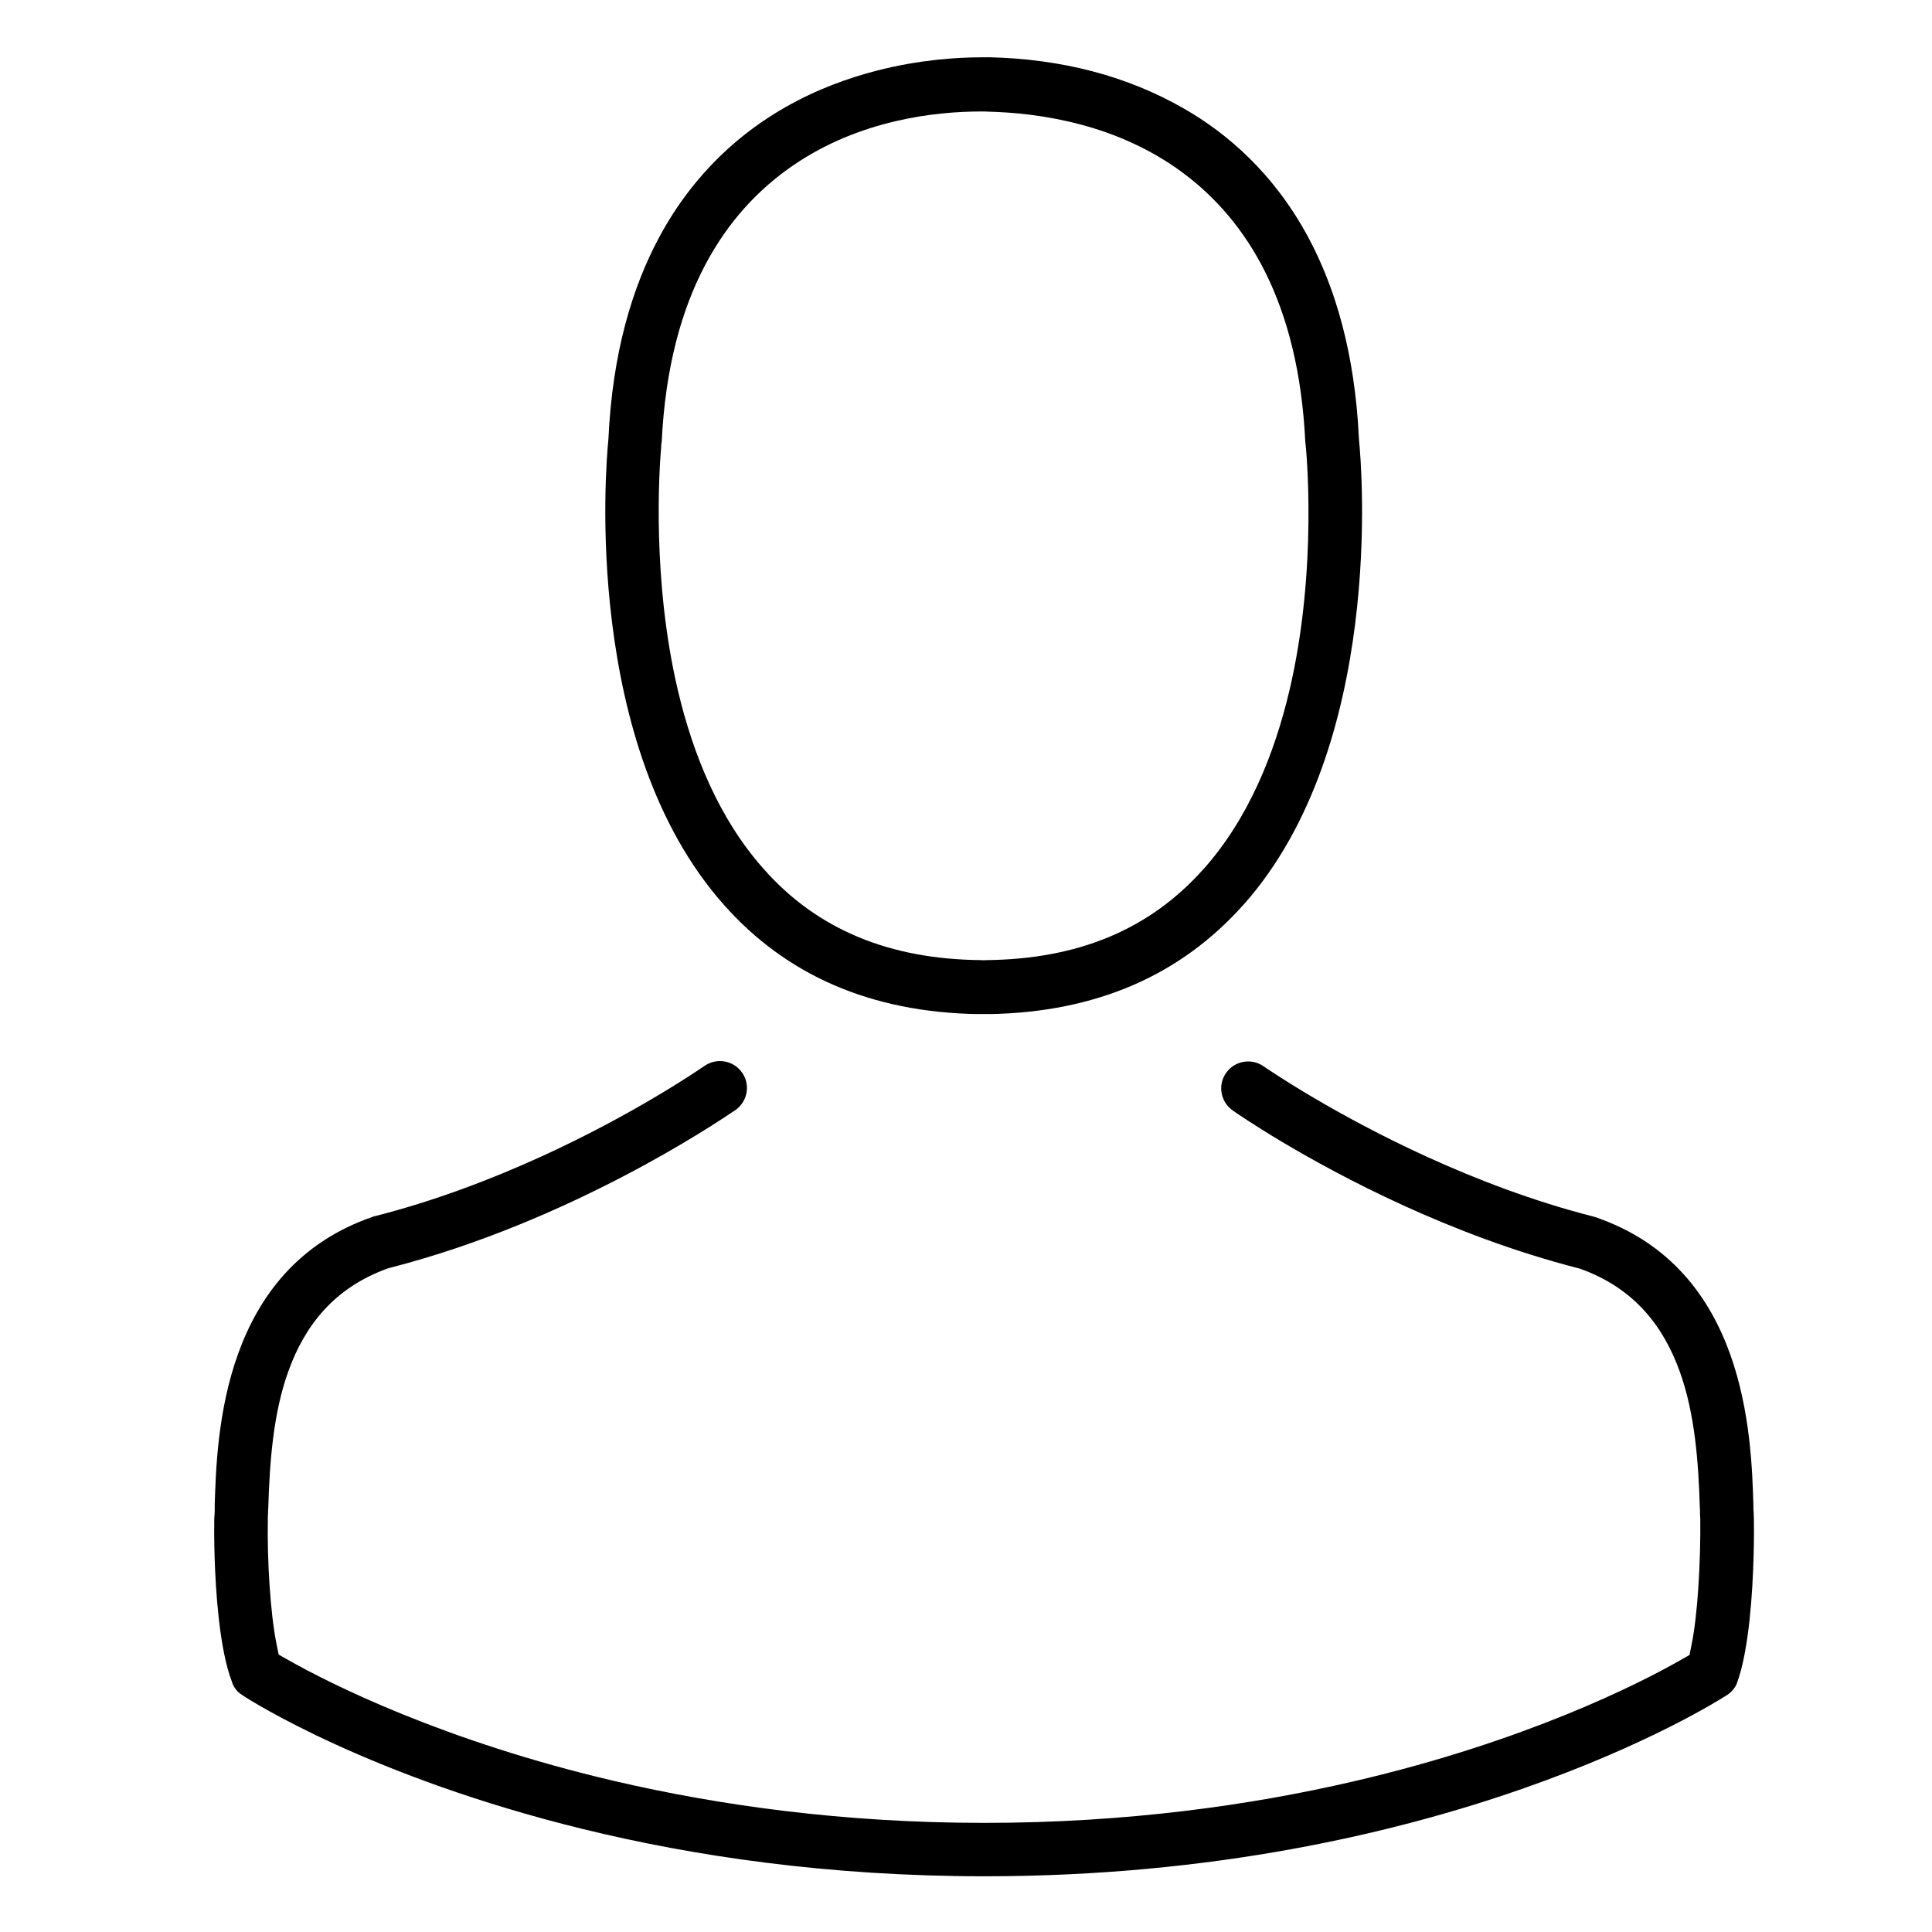
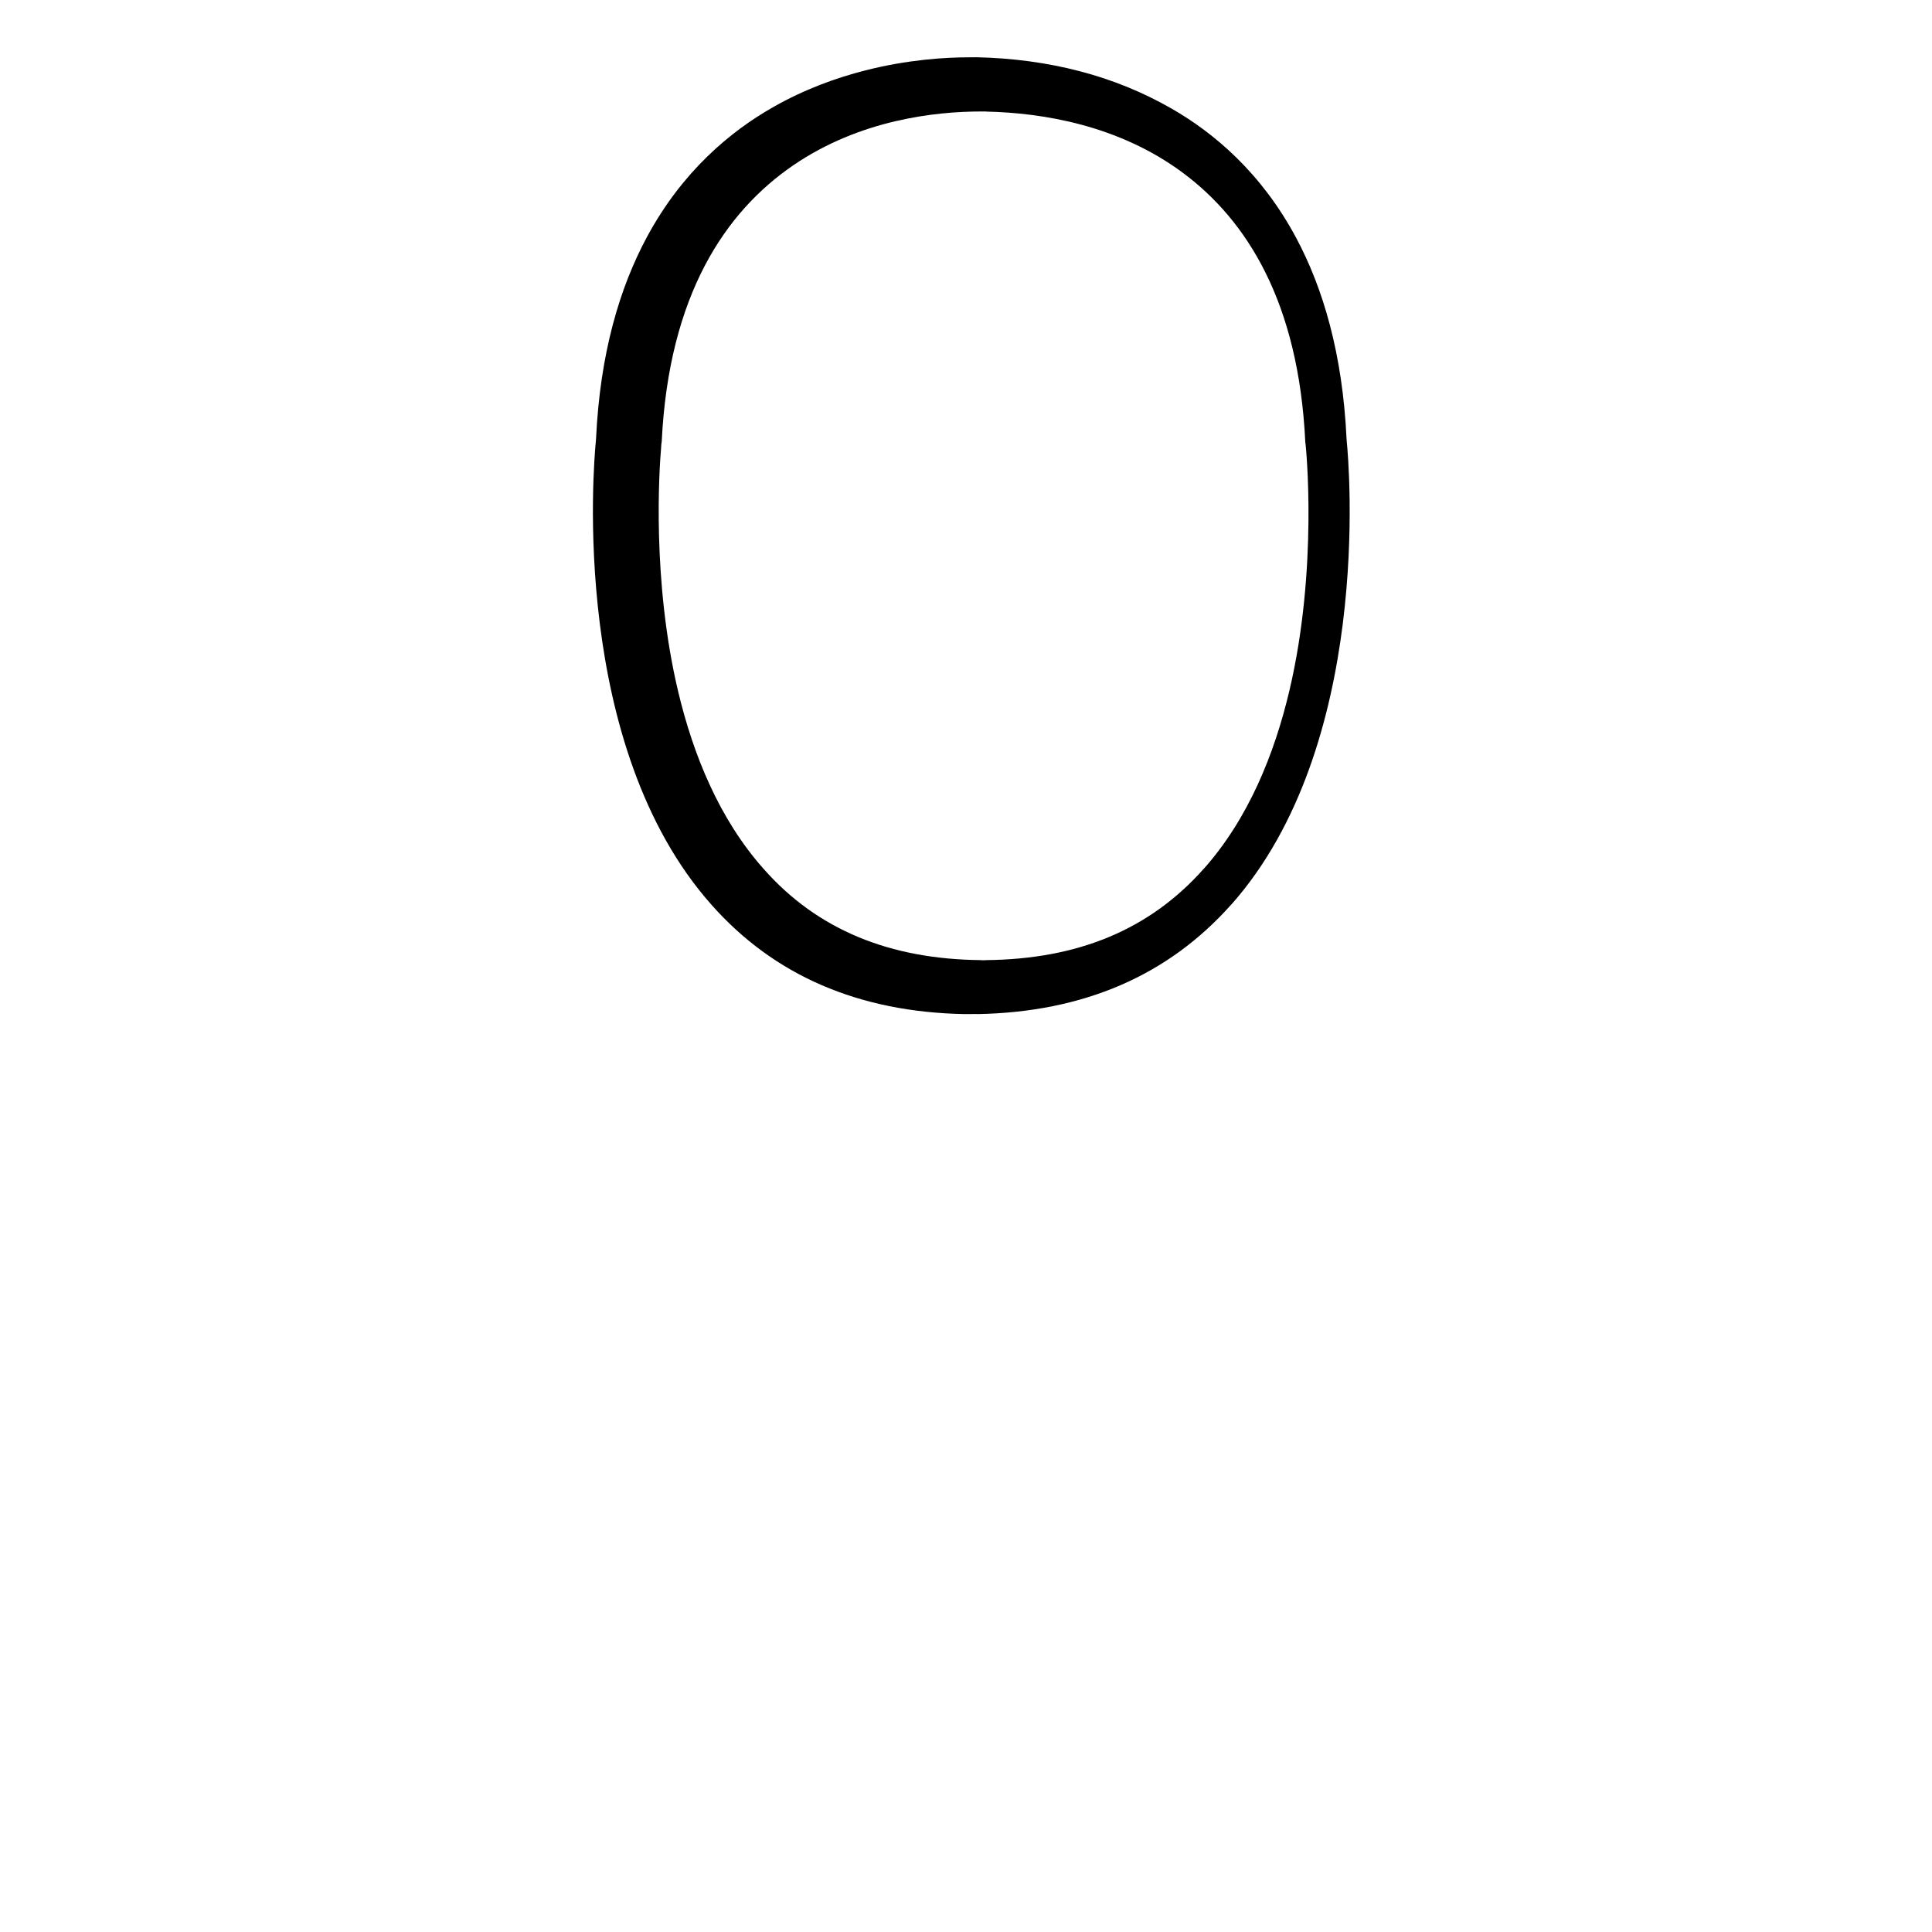
<svg xmlns="http://www.w3.org/2000/svg" xmlns:ns1="http://www.inkscape.org/namespaces/inkscape" xmlns:ns2="http://sodipodi.sourceforge.net/DTD/sodipodi-0.dtd" ns1:version="1.0 (4035a4fb49, 2020-05-01)" ns2:docname="avatar.svg" id="svg270" viewBox="0 0 3000 3000" style="clip-rule:evenodd;fill-rule:evenodd;image-rendering:optimizeQuality;shape-rendering:geometricPrecision;text-rendering:geometricPrecision" version="1.1" height="30mm" width="30mm" xml:space="preserve">
  <ns2:namedview ns1:current-layer="svg270" ns1:window-maximized="1" ns1:window-y="0" ns1:window-x="1920" ns1:cy="53.377888" ns1:cx="45.183552" ns1:zoom="1.4375694" fit-margin-bottom="0" fit-margin-right="0" fit-margin-left="0" fit-margin-top="0" lock-margins="true" showgrid="false" id="namedview272" ns1:window-height="1016" ns1:window-width="1920" ns1:pageshadow="2" ns1:pageopacity="0" guidetolerance="10" gridtolerance="10" objecttolerance="10" borderopacity="1" bordercolor="#666666" pagecolor="#ffffff" />
  <defs id="defs261">
    <style id="style259" type="text/css">
   
    .fil0 {fill:black;fill-rule:nonzero}
   
  </style>
  </defs>
  <g transform="translate(-5971.94,-5998.84)" id="Warstwa_x0020_1">
    <g id="_640580000">
-       <path id="path264" d="m 7489.49,7573.38 h 19.23 v 0.14 c 82.56,-1.46 156.96,-16.58 222.77,-45.05 65.37,-28.27 122.74,-70.1 171.69,-125.2 l 0.08,0.06 c 109.18,-123.14 154.97,-292.38 172.99,-435.98 18.33,-146.13 8.03,-264.4 5.99,-284.99 l -0.15,-2.16 c -6.2,-132.07 -36.42,-233.81 -78.26,-312.06 -53.98,-100.96 -127.74,-163.07 -193.6,-200.75 -43.95,-25.23 -91.38,-44.58 -141.91,-57.83 -50.8,-13.31 -104.92,-20.66 -162.01,-21.85 v 0.13 h -10.22 c -37.15,0 -95.44,3.56 -161.28,20.33 -45.7,11.64 -94.85,29.53 -142.77,56.82 -66.52,37.69 -141.37,99.91 -196.22,201.69 -42.35,78.59 -72.95,180.78 -79.12,313.52 l -0.16,2.16 c -2.03,20.59 -12.31,138.85 6.02,284.99 18.01,143.63 63.83,312.92 173.08,436.07 48.52,54.93 105.71,96.71 171.08,125.02 65.76,28.49 140.18,43.62 222.77,45.08 z m -490.94,-879.84 c 0,-3.51 0.43,-6.33 0.89,-8.86 11.11,-229.14 99.83,-357.46 203.72,-428.77 103.95,-71.34 221.8,-83.96 292.34,-83.96 h 7.2 l 0.76,0.16 c 87.21,1.93 205.23,20.9 304.98,94.87 99.83,74.03 180.05,201.44 190.36,418.37 l 0.39,2.8 c 0.41,2.91 20.01,192.38 -25.15,383.41 -23.33,98.73 -63.85,198.7 -132.91,276.42 l -0.08,-0.07 c -41.93,47.25 -90.84,82.51 -147.63,106.12 -55.92,23.24 -119.29,35.04 -191,35.69 l -0.31,0.15 h -6.02 l -0.32,-0.15 c -71.38,-0.65 -134.76,-12.44 -190.69,-35.69 -57.01,-23.7 -106.02,-58.99 -147.58,-106.2 -68.74,-77.29 -109.21,-177 -132.6,-275.58 -40.84,-172.07 -29.37,-344.05 -26.35,-378.71 z" class="fil0" />
-       <path id="path266" d="m 8695.19,8354.69 v -1.79 c 0,-2.4 -0.07,-3.53 -0.13,-4.63 -0.25,-3.76 -0.49,-7.61 -0.49,-10.4 h 0.12 c -3.35,-111.39 -11.34,-369.21 -245.67,-449.13 h -0.15 l -2.94,-0.89 c -93.03,-23.72 -181.19,-57.66 -257.38,-92.35 -143.45,-65.33 -244.53,-134.02 -254.52,-140.95 l -0.04,0.04 -0.03,-0.02 c -9.38,-6.6 -20.59,-8.75 -31.12,-6.89 -10.55,1.86 -20.39,7.73 -27.03,17.15 l -0.03,0.04 c -6.62,9.39 -8.78,20.59 -6.93,31.11 1.86,10.59 7.75,20.46 17.2,27.14 6.59,4.63 110.42,76.89 264.43,147.23 79.57,36.34 172.33,72.1 271.57,97.61 l 3.39,0.93 c 83.07,29.59 129.04,88.23 154.76,159.51 23.81,65.95 29.12,141.38 31.32,213.2 l 0.15,1.08 c 0,4.7 0,8.9 0.15,10.1 l 0.31,4.62 c 0.34,31.08 -0.59,70.7 -3.1,107.6 -2.17,32.09 -5.5,62.94 -10.13,86.17 l -3.5,17.54 -15.75,8.94 c -62.32,35.38 -238.08,125.02 -504.83,187.06 -160.15,37.24 -353.26,64.68 -574.53,64.68 -220.39,0 -413.25,-27.51 -573.46,-64.83 -266.51,-62.1 -443.53,-152.07 -506.3,-187.5 l -15.89,-8.97 -3.51,-17.5 c -4.79,-23.93 -8.31,-55.98 -10.56,-89.16 -2.45,-35.97 -3.34,-74.08 -2.7,-104.34 h -0.13 c 0,-2.07 0.21,-5.66 0.43,-9.37 0.07,-1.27 0.15,-2.59 0.15,-5.66 l 0.16,-1.08 c 2.21,-71.8 7.52,-147.23 31.32,-213.18 25.73,-71.29 71.7,-129.93 154.78,-159.53 l 3.38,-0.93 c 279.45,-71.8 506.11,-224.75 533.99,-243.55 0.72,-0.49 -0.92,0.61 2.04,-1.3 l -0.02,-0.02 c 9.43,-6.65 15.31,-16.49 17.17,-27.02 1.86,-10.55 -0.27,-21.75 -6.88,-31.13 l -0.03,-0.04 c -6.66,-9.45 -16.55,-15.35 -27.12,-17.2 -10.52,-1.86 -21.71,0.3 -31.09,6.9 l -0.08,-0.11 c -11.76,8.2 -112.09,76.42 -253.89,141 -76.21,34.71 -164.53,68.67 -257.98,92.39 h -0.47 l -2.49,0.83 0.01,0.04 c -234.49,80.52 -242.45,338.32 -245.82,449.12 h 0.12 c 0,6.27 0,11.89 -0.76,18.65 -0.37,20.46 -0.58,88.67 7.03,156.3 4.2,37.35 10.78,73.87 21.02,99.77 v 0.46 c 1.45,3.76 3.55,7.32 6.22,10.56 2.43,2.94 5.52,5.62 9.19,7.91 l 1.08,0.77 c 11.52,7.7 197.85,126.44 528.08,207.31 171.08,41.89 380.45,73.31 623.63,73.31 710.09,0 1132.8,-268.73 1152.34,-281.15 h 0.16 l 0.13,-0.09 c 3.59,-2.39 6.81,-5.27 9.48,-8.5 2.59,-3.15 4.67,-6.51 6.01,-9.94 l -0.08,-0.03 c 9.62,-25.62 15.84,-62.19 19.83,-99.77 7.28,-68.62 6.92,-138.31 6.56,-157.51 z" class="fil0" />
+       <path id="path264" d="m 7489.49,7573.38 v 0.14 c 82.56,-1.46 156.96,-16.58 222.77,-45.05 65.37,-28.27 122.74,-70.1 171.69,-125.2 l 0.08,0.06 c 109.18,-123.14 154.97,-292.38 172.99,-435.98 18.33,-146.13 8.03,-264.4 5.99,-284.99 l -0.15,-2.16 c -6.2,-132.07 -36.42,-233.81 -78.26,-312.06 -53.98,-100.96 -127.74,-163.07 -193.6,-200.75 -43.95,-25.23 -91.38,-44.58 -141.91,-57.83 -50.8,-13.31 -104.92,-20.66 -162.01,-21.85 v 0.13 h -10.22 c -37.15,0 -95.44,3.56 -161.28,20.33 -45.7,11.64 -94.85,29.53 -142.77,56.82 -66.52,37.69 -141.37,99.91 -196.22,201.69 -42.35,78.59 -72.95,180.78 -79.12,313.52 l -0.16,2.16 c -2.03,20.59 -12.31,138.85 6.02,284.99 18.01,143.63 63.83,312.92 173.08,436.07 48.52,54.93 105.71,96.71 171.08,125.02 65.76,28.49 140.18,43.62 222.77,45.08 z m -490.94,-879.84 c 0,-3.51 0.43,-6.33 0.89,-8.86 11.11,-229.14 99.83,-357.46 203.72,-428.77 103.95,-71.34 221.8,-83.96 292.34,-83.96 h 7.2 l 0.76,0.16 c 87.21,1.93 205.23,20.9 304.98,94.87 99.83,74.03 180.05,201.44 190.36,418.37 l 0.39,2.8 c 0.41,2.91 20.01,192.38 -25.15,383.41 -23.33,98.73 -63.85,198.7 -132.91,276.42 l -0.08,-0.07 c -41.93,47.25 -90.84,82.51 -147.63,106.12 -55.92,23.24 -119.29,35.04 -191,35.69 l -0.31,0.15 h -6.02 l -0.32,-0.15 c -71.38,-0.65 -134.76,-12.44 -190.69,-35.69 -57.01,-23.7 -106.02,-58.99 -147.58,-106.2 -68.74,-77.29 -109.21,-177 -132.6,-275.58 -40.84,-172.07 -29.37,-344.05 -26.35,-378.71 z" class="fil0" />
    </g>
  </g>
</svg>